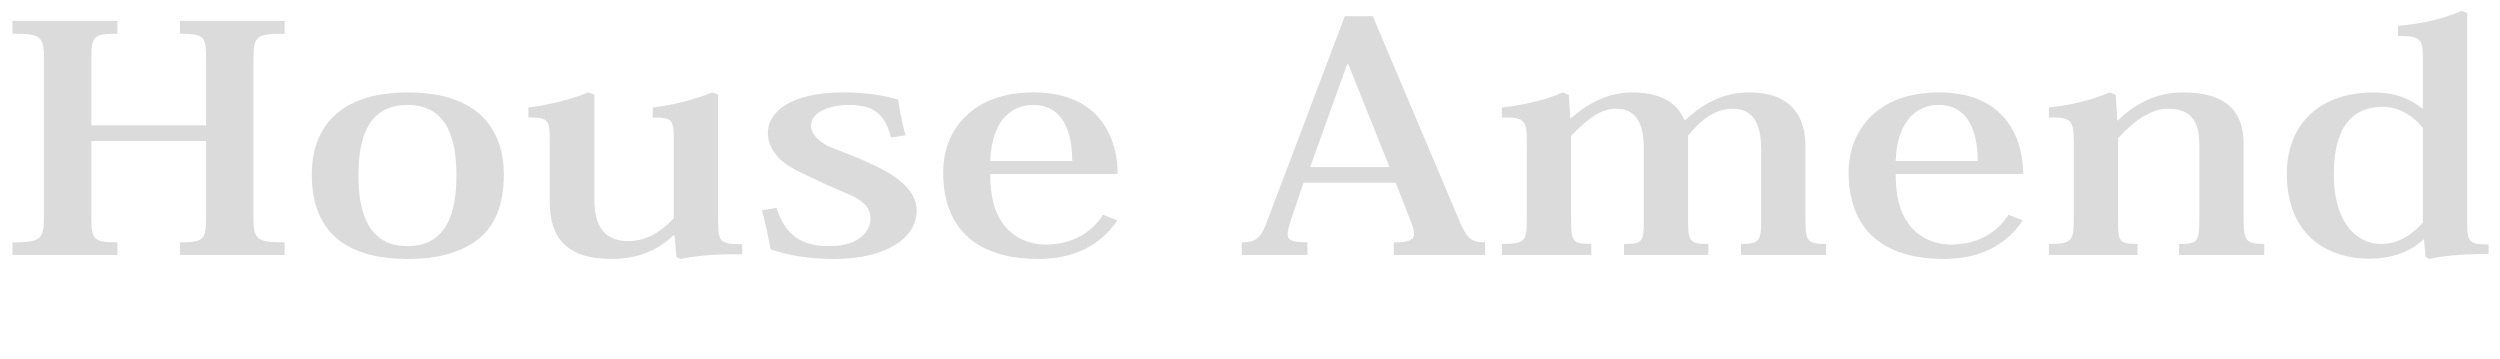
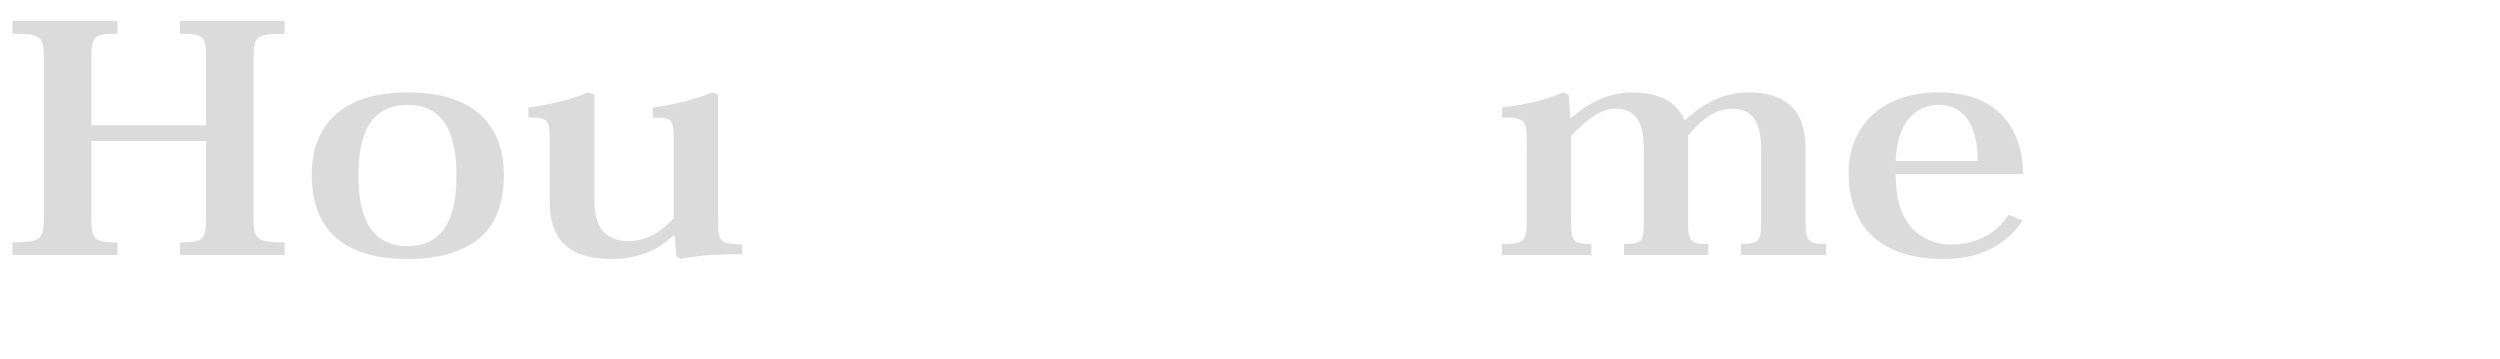
<svg xmlns="http://www.w3.org/2000/svg" version="1.1" id="レイヤー_1" x="0px" y="0px" width="125.5px" height="18px" viewBox="0 0 125.5 18" enable-background="new 0 0 125.5 18" xml:space="preserve">
  <g>
    <path fill="#DBDBDB" d="M14.286,1.694c-1.444,0-1.562,0.126-1.562,1.291v7.874c0,1.15,0.117,1.307,1.562,1.307v0.631h-5.25v-0.631   c1.19,0,1.308-0.125,1.308-1.259V7.08H4.586v3.827c0,1.134,0.117,1.259,1.308,1.259v0.631h-5.27v-0.631   c1.444,0,1.581-0.156,1.581-1.307V2.985c0-1.165-0.137-1.291-1.581-1.291V1.049h5.27v0.646c-1.19,0-1.308,0.11-1.308,1.228v3.37   h5.758V2.938c0-1.134-0.117-1.244-1.308-1.244V1.049h5.25V1.694z" />
    <path fill="#DBDBDB" d="M15.652,8.765c0-2.378,1.405-4.126,4.821-4.126c3.649,0,4.82,1.969,4.82,4.126   c0,1.59-0.488,2.629-1.327,3.276c-0.879,0.66-2.05,0.96-3.493,0.96C17.604,13,15.652,11.835,15.652,8.765z M17.995,8.812   c0,1.59,0.351,3.543,2.459,3.543c1.951,0,2.459-1.638,2.459-3.543c0-1.78-0.43-3.543-2.459-3.543   C18.326,5.269,17.995,7.206,17.995,8.812z" />
    <path fill="#DBDBDB" d="M36.048,11.032c0,1.102,0.078,1.229,1.21,1.229v0.504c-0.995,0-1.912,0-3.084,0.235l-0.214-0.095   l-0.098-1.086h-0.059C33.14,12.449,32.184,13,30.7,13c-2.244,0-3.103-1.056-3.103-2.866V7.048c0-1.04-0.078-1.15-1.073-1.15V5.395   c0.917-0.11,2.029-0.362,3.005-0.756l0.313,0.11V9.93c0,0.646,0,2.173,1.698,2.173c0.858,0,1.619-0.426,2.283-1.149V7.032   c0-1.039-0.078-1.134-1.054-1.134V5.395c0.917-0.11,2.029-0.362,2.985-0.756l0.293,0.11V11.032z" />
-     <path fill="#DBDBDB" d="M38.976,10.434c0.488,1.48,1.366,1.921,2.654,1.921c1.601,0,2.068-0.834,2.068-1.37   c0-0.331-0.117-0.583-0.39-0.819c-0.352-0.315-0.996-0.52-1.991-0.976c-0.839-0.41-1.601-0.693-2.127-1.166   c-0.371-0.362-0.645-0.803-0.645-1.354c0-1.024,1.093-2.032,3.806-2.032c1.171,0,2.05,0.158,2.732,0.362   c0.078,0.473,0.156,0.992,0.371,1.795l-0.723,0.11c-0.331-1.26-0.937-1.638-2.166-1.638c-0.741,0-1.854,0.284-1.854,1.04   c0,0.378,0.312,0.724,0.819,1.008c0.624,0.284,1.562,0.583,2.049,0.85c1.581,0.662,2.439,1.465,2.439,2.41   c0,1.338-1.482,2.425-4.137,2.425c-1.405,0-2.381-0.204-3.201-0.487c-0.117-0.693-0.254-1.276-0.429-1.954L38.976,10.434z" />
-     <path fill="#DBDBDB" d="M56.091,11.063C55.213,12.371,53.847,13,52.11,13c-2.4,0-4.763-0.96-4.763-4.362c0-2.031,1.386-4,4.528-4   c3.591,0,4.234,2.63,4.234,4.095h-6.4c0,1.039,0.175,1.905,0.702,2.582c0.488,0.614,1.249,0.961,2.088,0.961   c1.366,0,2.361-0.662,2.869-1.497L56.091,11.063z M53.827,8.087c0-0.897-0.176-2.819-1.971-2.819c-0.917,0-2.069,0.599-2.146,2.819   H53.827z" />
-     <path fill="#DBDBDB" d="M70.065,9.174h-4.626l-0.604,1.78c-0.117,0.346-0.195,0.614-0.195,0.787c0,0.347,0.273,0.425,0.995,0.425   v0.631h-3.298v-0.631c0.663,0,0.917-0.173,1.21-0.897l3.962-10.456h1.405l4.332,10.235c0.391,0.945,0.625,1.118,1.308,1.118v0.631   h-4.586v-0.631c0.761,0,1.015-0.125,1.015-0.425c0-0.157-0.059-0.362-0.156-0.614L70.065,9.174z M69.753,8.387l-2.068-5.165h-0.059   l-1.854,5.165H69.753z" />
    <path fill="#DBDBDB" d="M84.624,6.009c0.762-0.708,1.757-1.37,3.201-1.37c1.424,0,2.81,0.567,2.81,2.756v3.685   c0,1.039,0.117,1.165,1.034,1.165v0.552h-4.273v-0.552c0.878,0,1.015-0.126,1.015-1.102V7.521c0-1.071-0.254-2.063-1.425-2.063   c-0.878,0-1.58,0.535-2.244,1.354v4.268c0,1.07,0.117,1.165,1.015,1.165v0.552h-4.234v-0.552c0.917,0,0.995-0.11,0.995-1.102V7.568   c0-0.819-0.059-2.11-1.405-2.11c-0.722,0-1.425,0.488-2.244,1.37v4.236c0,1.071,0.098,1.181,1.015,1.181v0.552h-4.488v-0.552   c1.151,0,1.249-0.126,1.249-1.244V7.096c0-1.071-0.117-1.213-1.249-1.197V5.395c1.015-0.11,2.107-0.346,3.063-0.756l0.293,0.126   l0.078,1.181h0.02c0.761-0.677,1.795-1.307,3.083-1.307c1.229,0,2.206,0.394,2.615,1.37H84.624z" />
    <path fill="#DBDBDB" d="M101.545,11.063C100.667,12.371,99.301,13,97.564,13c-2.4,0-4.763-0.96-4.763-4.362   c0-2.031,1.386-4,4.528-4c3.591,0,4.234,2.63,4.234,4.095h-6.4c0,1.039,0.175,1.905,0.702,2.582   c0.488,0.614,1.249,0.961,2.088,0.961c1.366,0,2.361-0.662,2.869-1.497L101.545,11.063z M99.281,8.087   c0-0.897-0.176-2.819-1.971-2.819c-0.917,0-2.069,0.599-2.146,2.819H99.281z" />
-     <path fill="#DBDBDB" d="M106.327,6.041c0.878-0.866,1.971-1.402,3.259-1.402c2.166,0,3.045,0.945,3.045,2.599v3.811   c0,1.008,0.098,1.197,1.034,1.197v0.552h-4.274v-0.552c0.938,0,1.015-0.11,1.015-1.244V7.284c0-1.275-0.468-1.826-1.6-1.826   c-0.781,0-1.679,0.583-2.479,1.48v4.079c0,1.118,0.039,1.228,0.976,1.228v0.552h-4.449v-0.552c1.132,0,1.249-0.126,1.249-1.244   V7.096c0-1.071-0.137-1.213-1.249-1.197V5.395c1.034-0.11,2.107-0.346,3.044-0.756l0.313,0.126l0.078,1.276H106.327z" />
-     <path fill="#DBDBDB" d="M121.628,5.442V2.97c0-0.992-0.078-1.165-1.249-1.165V1.301c1.171-0.11,2.205-0.331,3.2-0.756l0.273,0.11   v10.551c0,0.976,0.137,1.056,1.073,1.071v0.472c-0.741,0-2.049,0.032-2.985,0.252l-0.176-0.11l-0.078-0.865h-0.039   c-0.449,0.44-1.347,0.96-2.693,0.96c-2.186,0-4.157-1.228-4.157-4.283c0-2.11,1.288-4.063,4.392-4.063   c1.151,0,1.932,0.41,2.4,0.803H121.628z M121.628,6.418c-0.449-0.551-1.151-1.055-2.01-1.055c-2.323,0-2.459,2.331-2.459,3.449   c0,2.189,1.015,3.433,2.381,3.433c0.937,0,1.619-0.552,2.088-1.071V6.418z" />
  </g>
</svg>